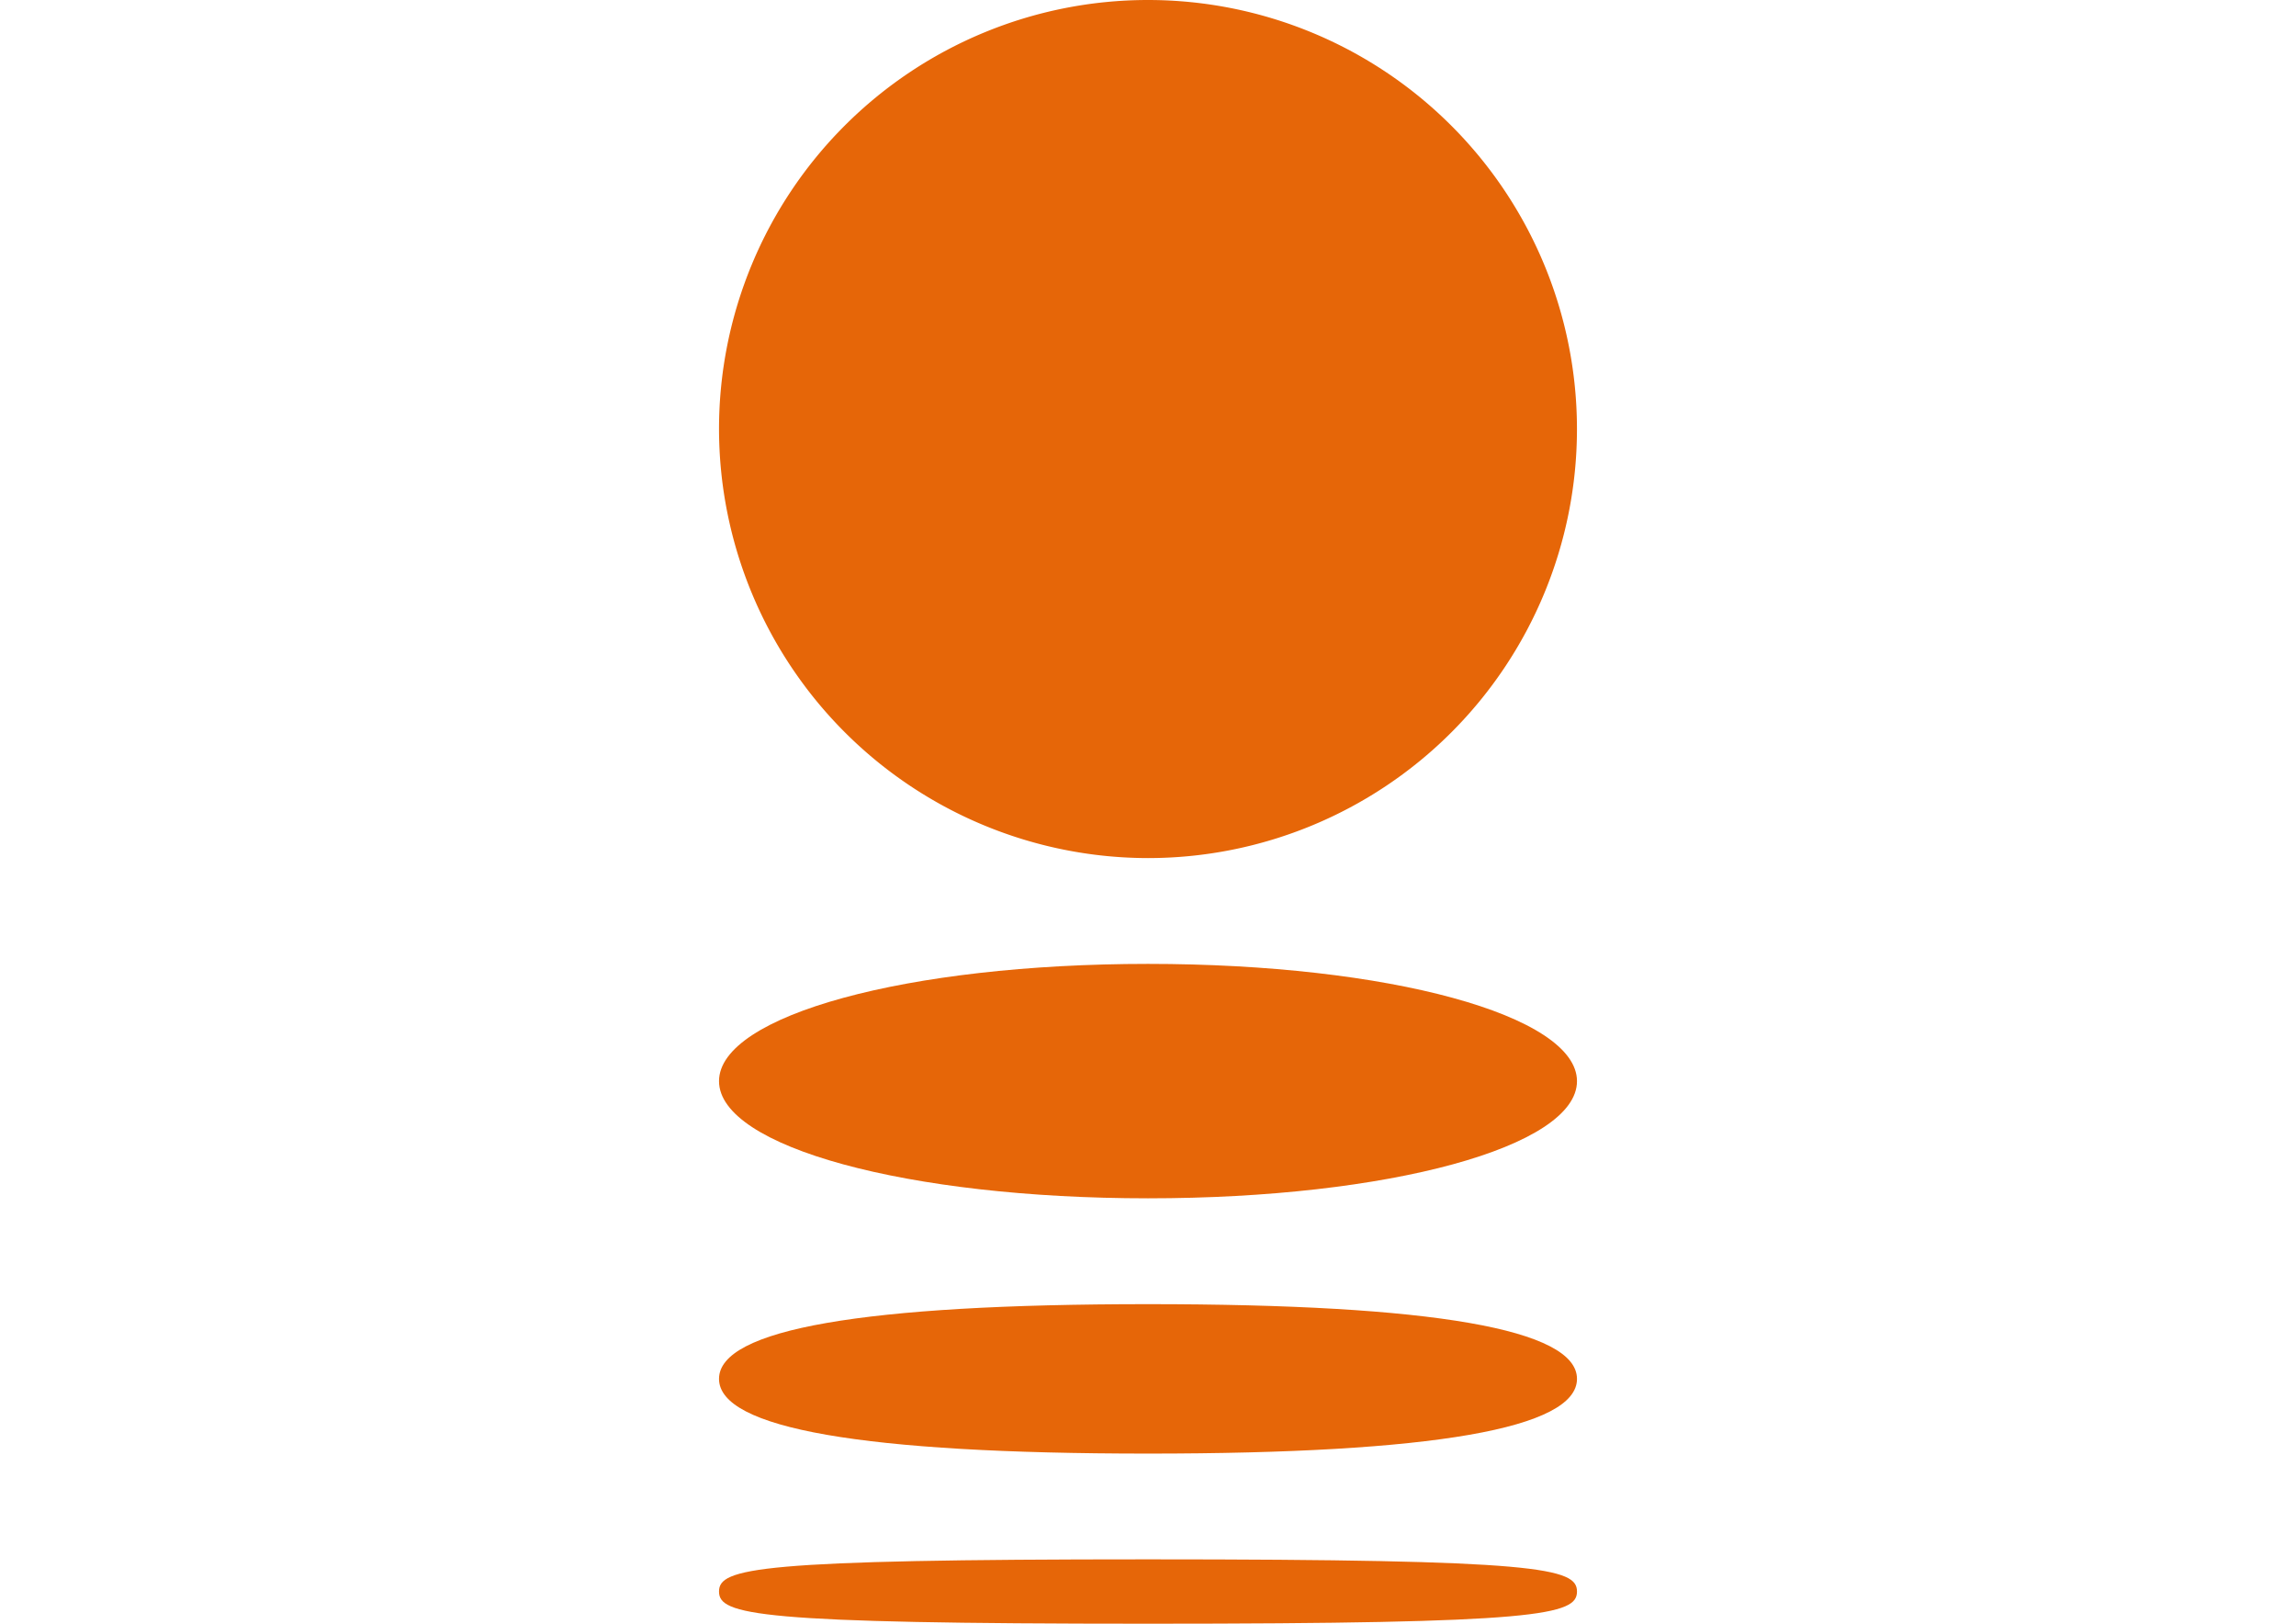
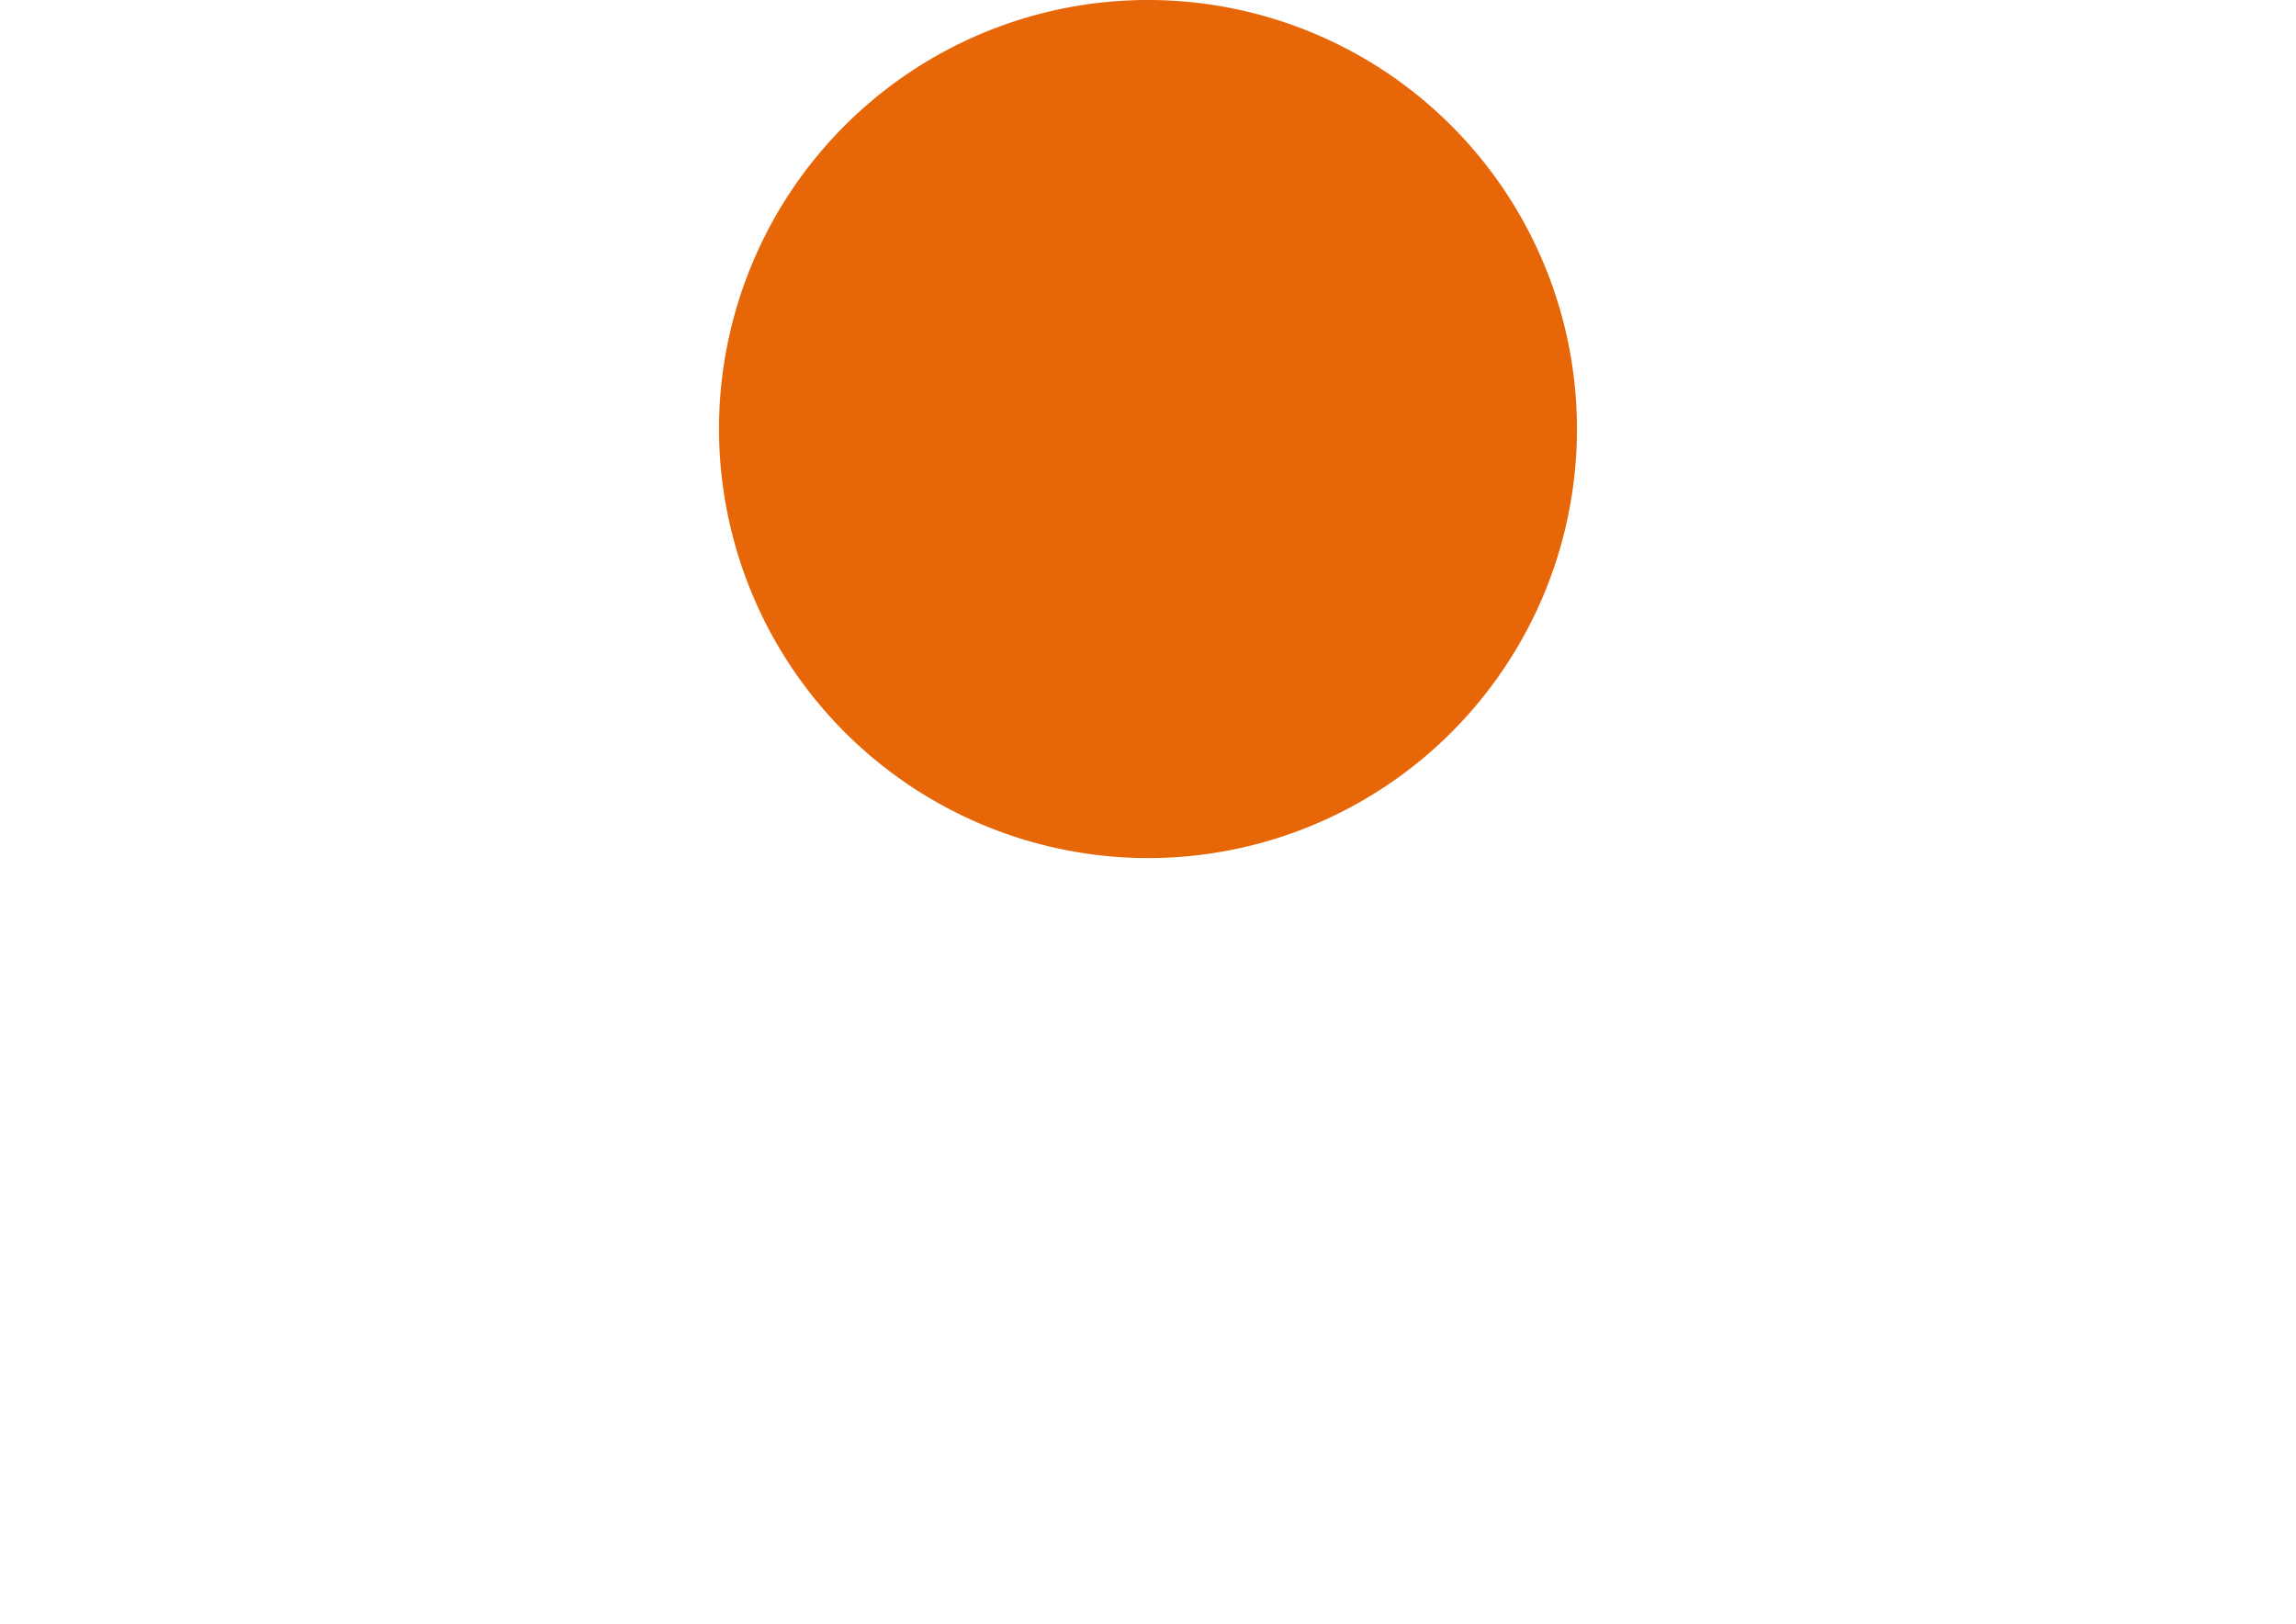
<svg xmlns="http://www.w3.org/2000/svg" id="Слой_1" data-name="Слой 1" viewBox="0 0 198 140">
  <defs>
    <style>
      .cls-1 {
        fill: #e66608;
      }
    </style>
  </defs>
  <g>
    <path class="cls-1" d="M99.002,73.986A36.993,36.993,0,1,0,62.006,36.987,37.038,37.038,0,0,0,99.002,73.986Z" />
-     <path class="cls-1" d="M99.002,83.109c-20.745,0-36.996,4.441-36.996,10.111,0,5.664,16.25,10.102,36.996,10.102,20.744,0,36.993-4.438,36.993-10.102C135.994,87.55,119.745,83.109,99.002,83.109Z" />
-     <path class="cls-1" d="M99.002,112.448c-24.548,0-36.996,2.167-36.996,6.442s12.448,6.442,36.996,6.442c24.547,0,36.993-2.167,36.993-6.442S123.548,112.448,99.002,112.448Z" />
-     <path class="cls-1" d="M99.002,134.451c-33.806,0-36.996.761-36.996,2.773C62.006,139.239,65.195,140,99.002,140c33.804,0,36.993-.761,36.993-2.776C135.994,135.212,132.805,134.451,99.002,134.451Z" />
  </g>
</svg>